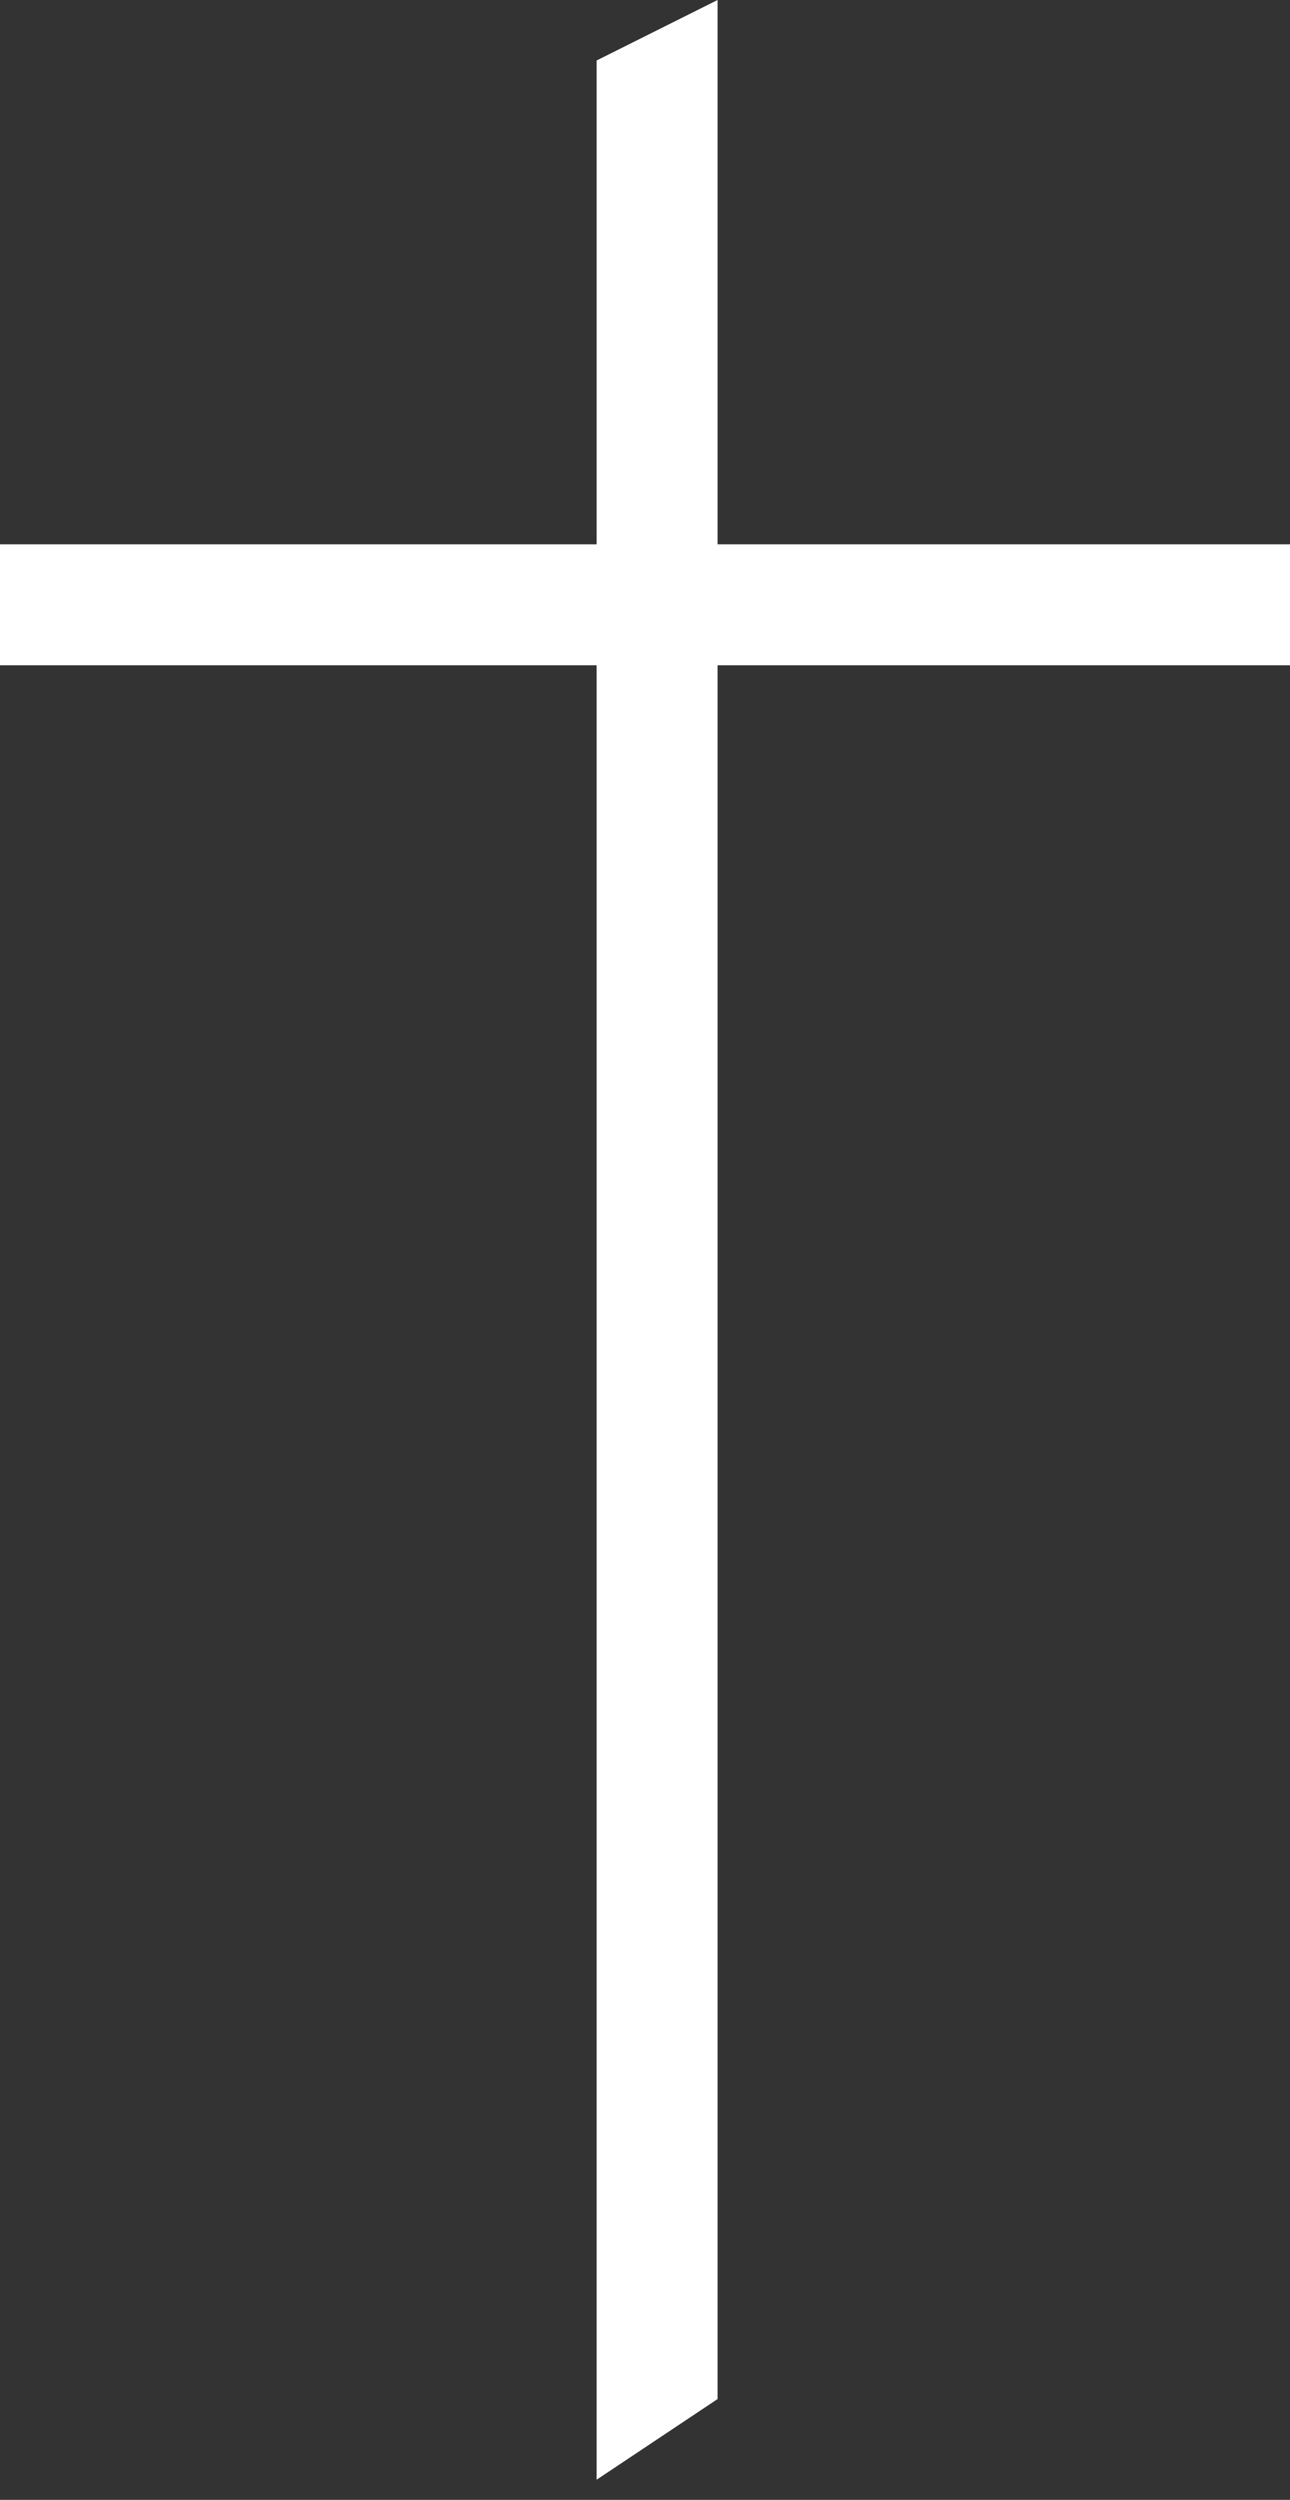
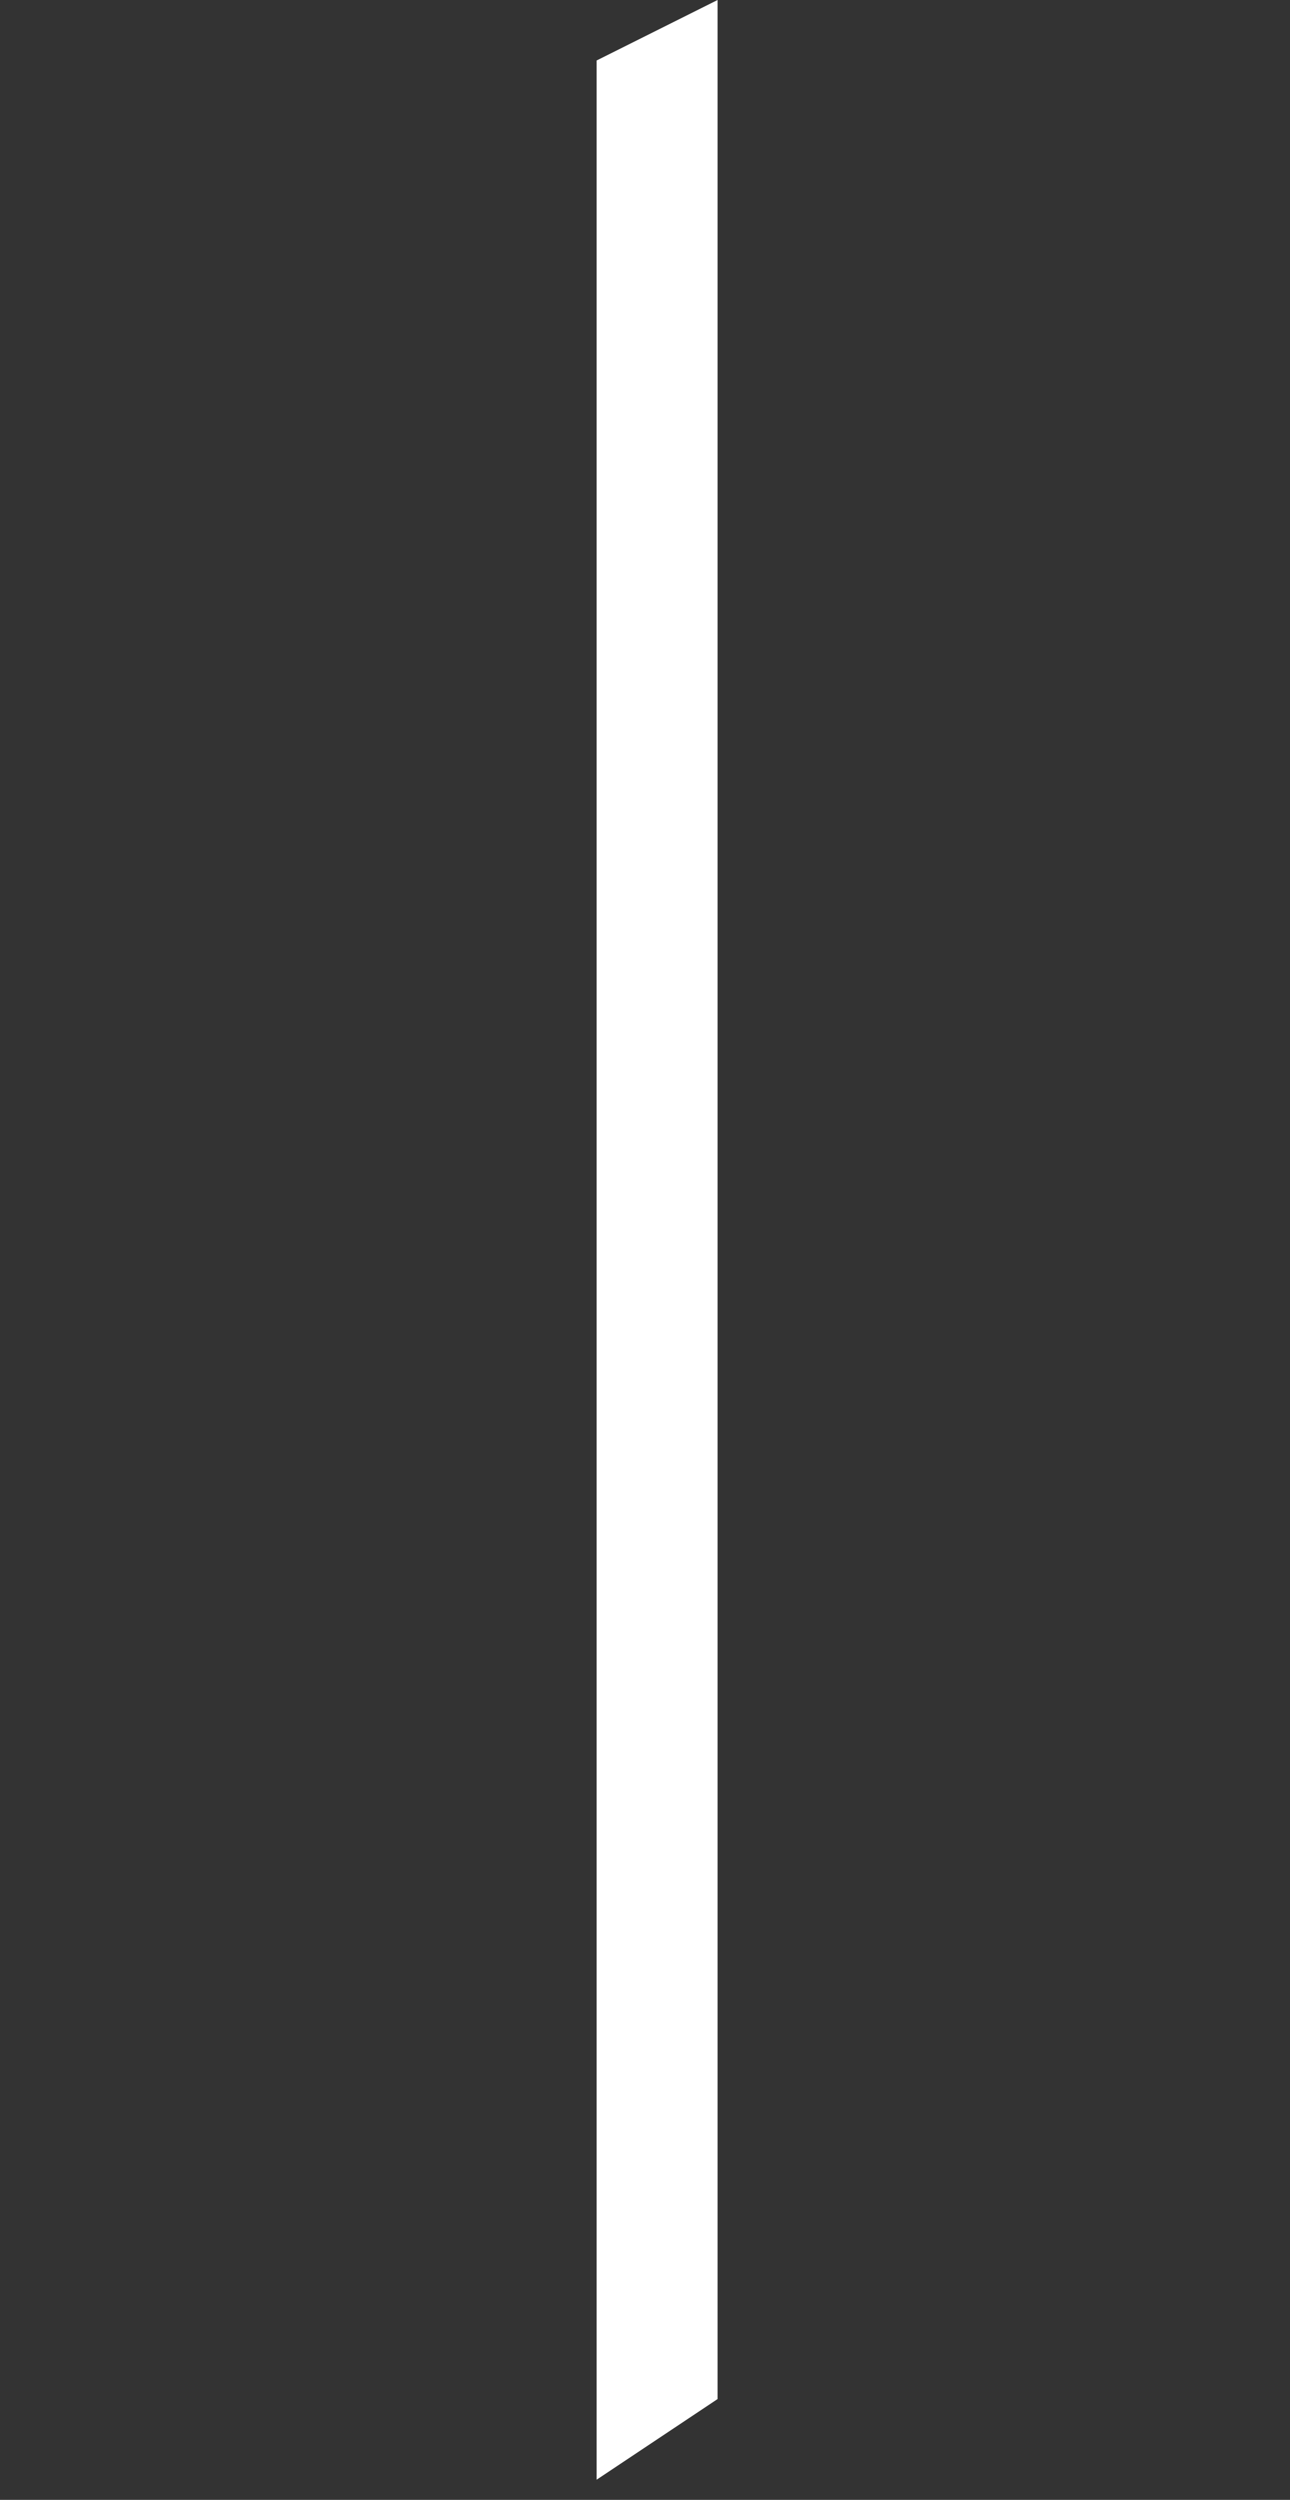
<svg xmlns="http://www.w3.org/2000/svg" width="32" height="62" viewBox="0 0 32 62" fill="none">
  <rect x="0" y="0" width="32" height="62" fill="#333333" stroke="none" />
  <path d="M14.8 1.5L17.8 0V59.5L14.8 61.5V1.5Z" fill="white" />
-   <path d="M0 13.5H32V16.5H0V13.5Z" fill="white" />
</svg>